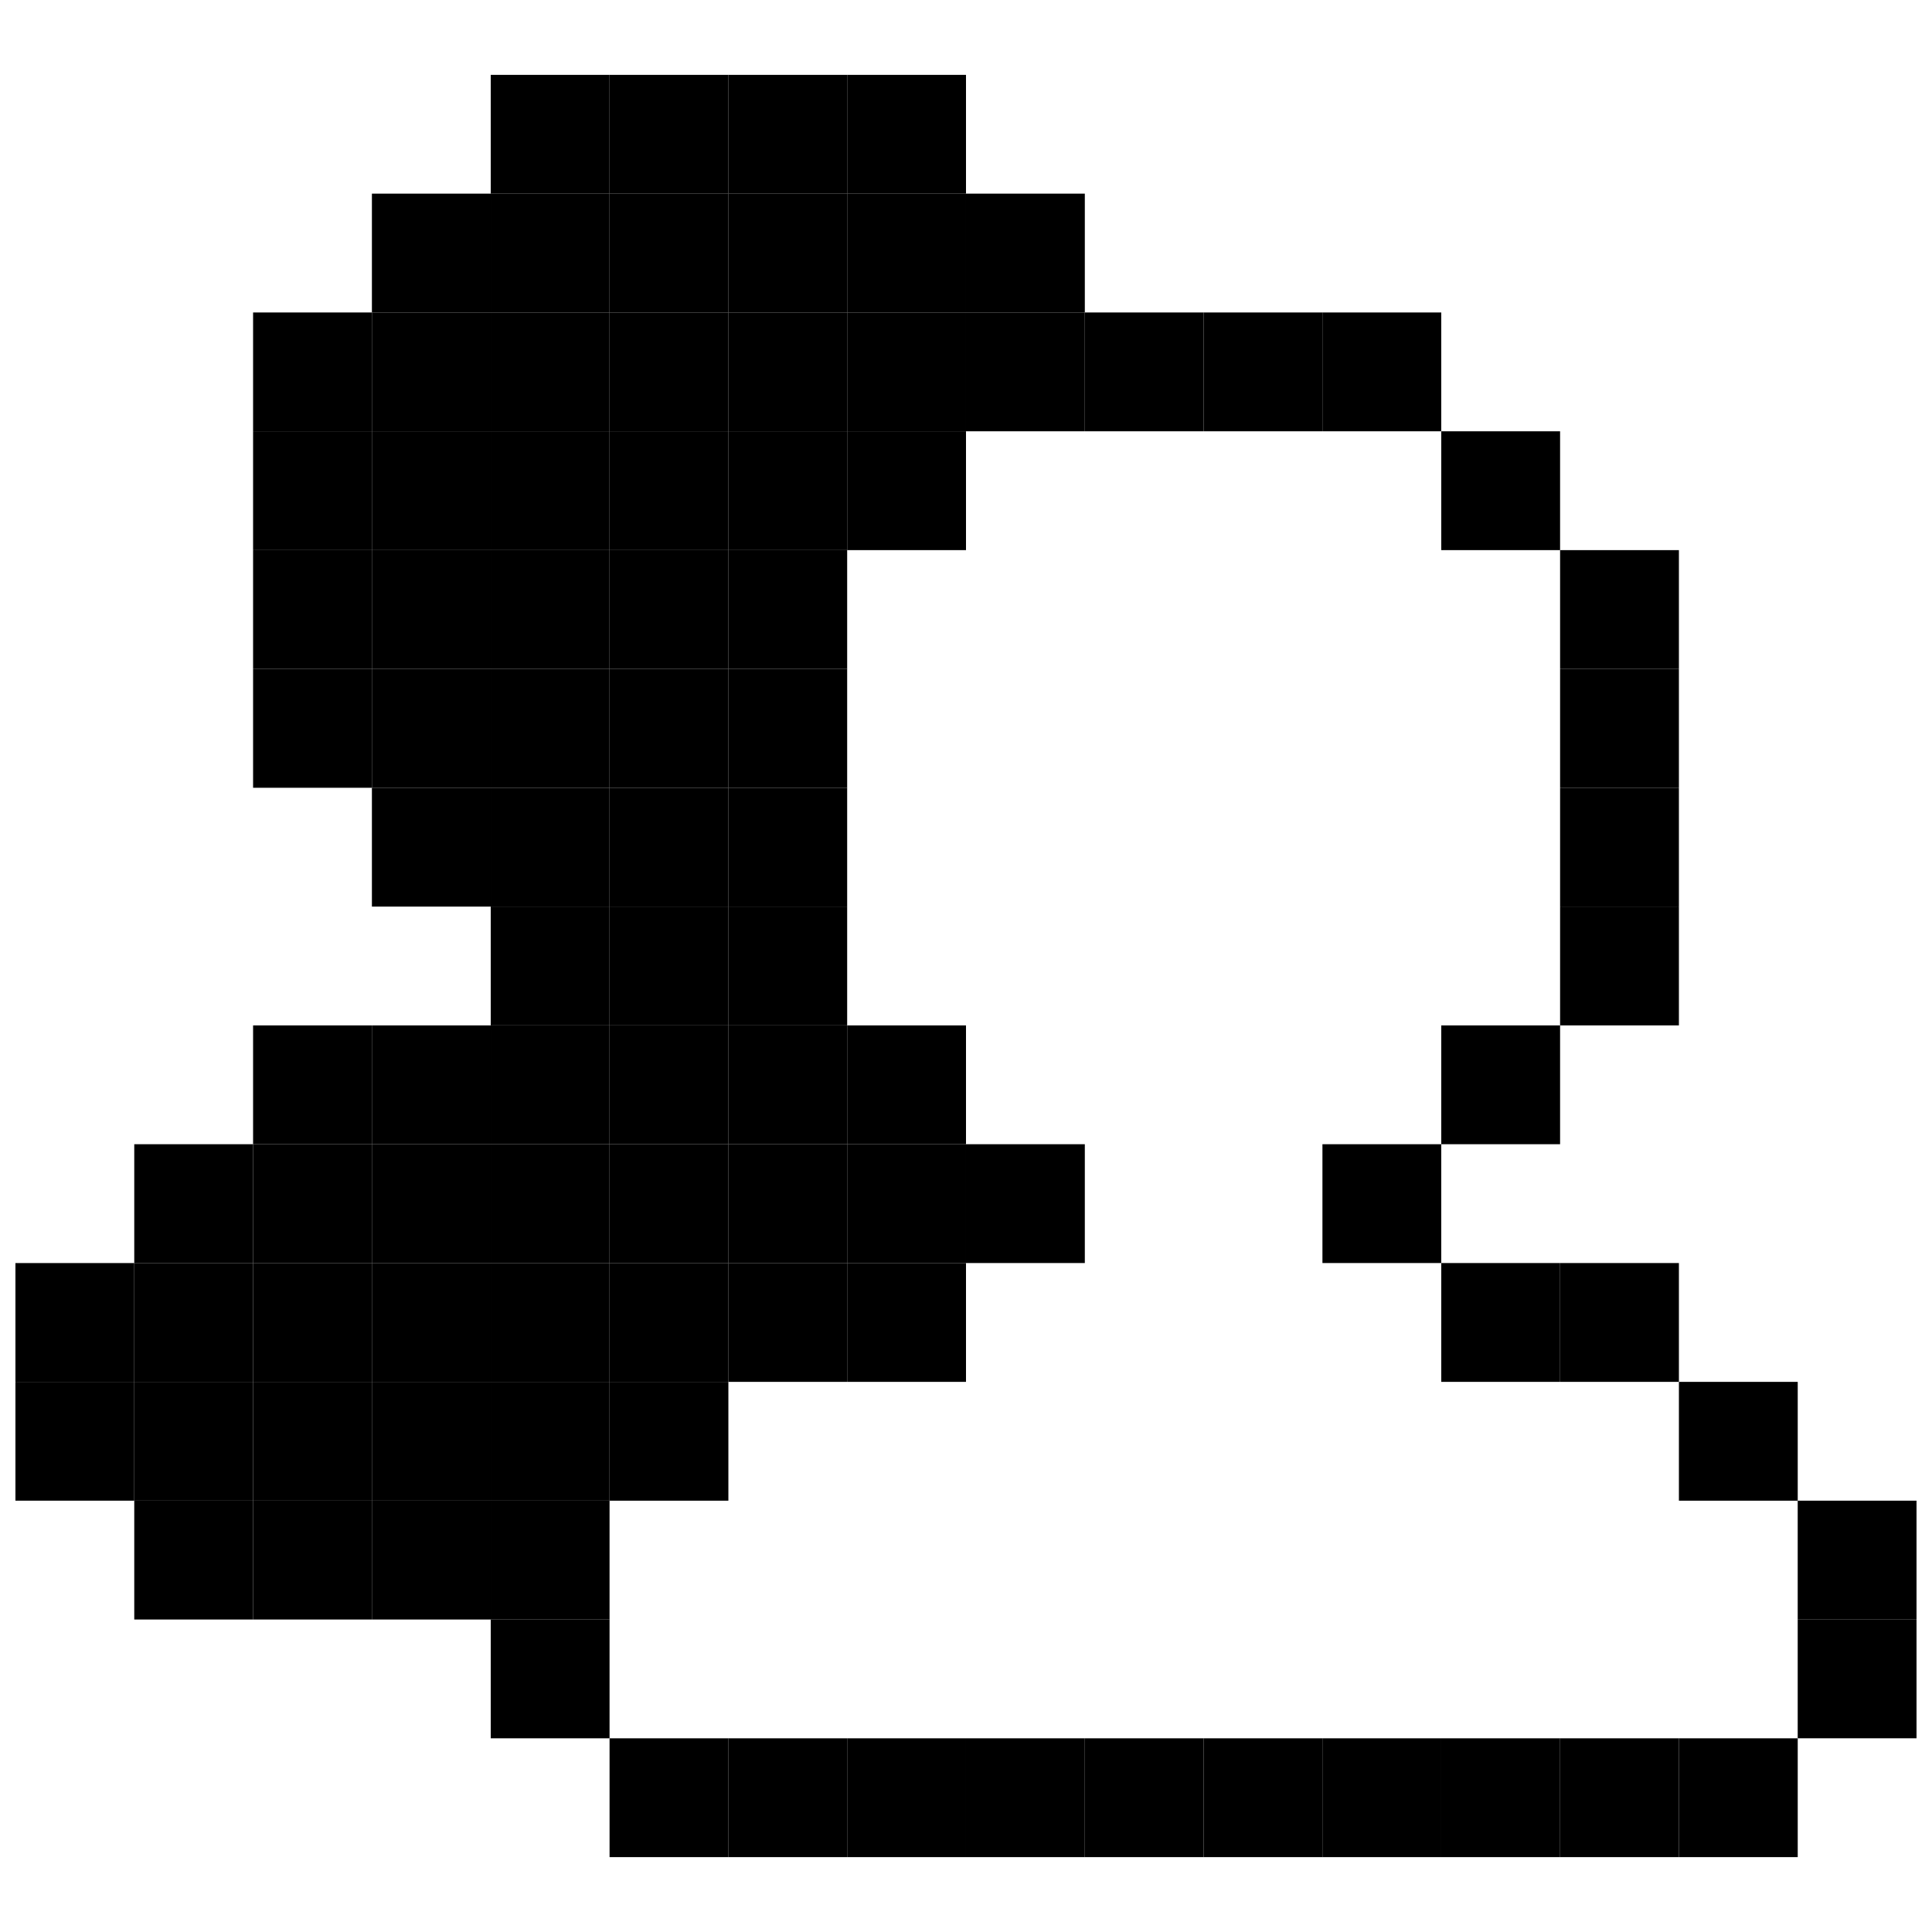
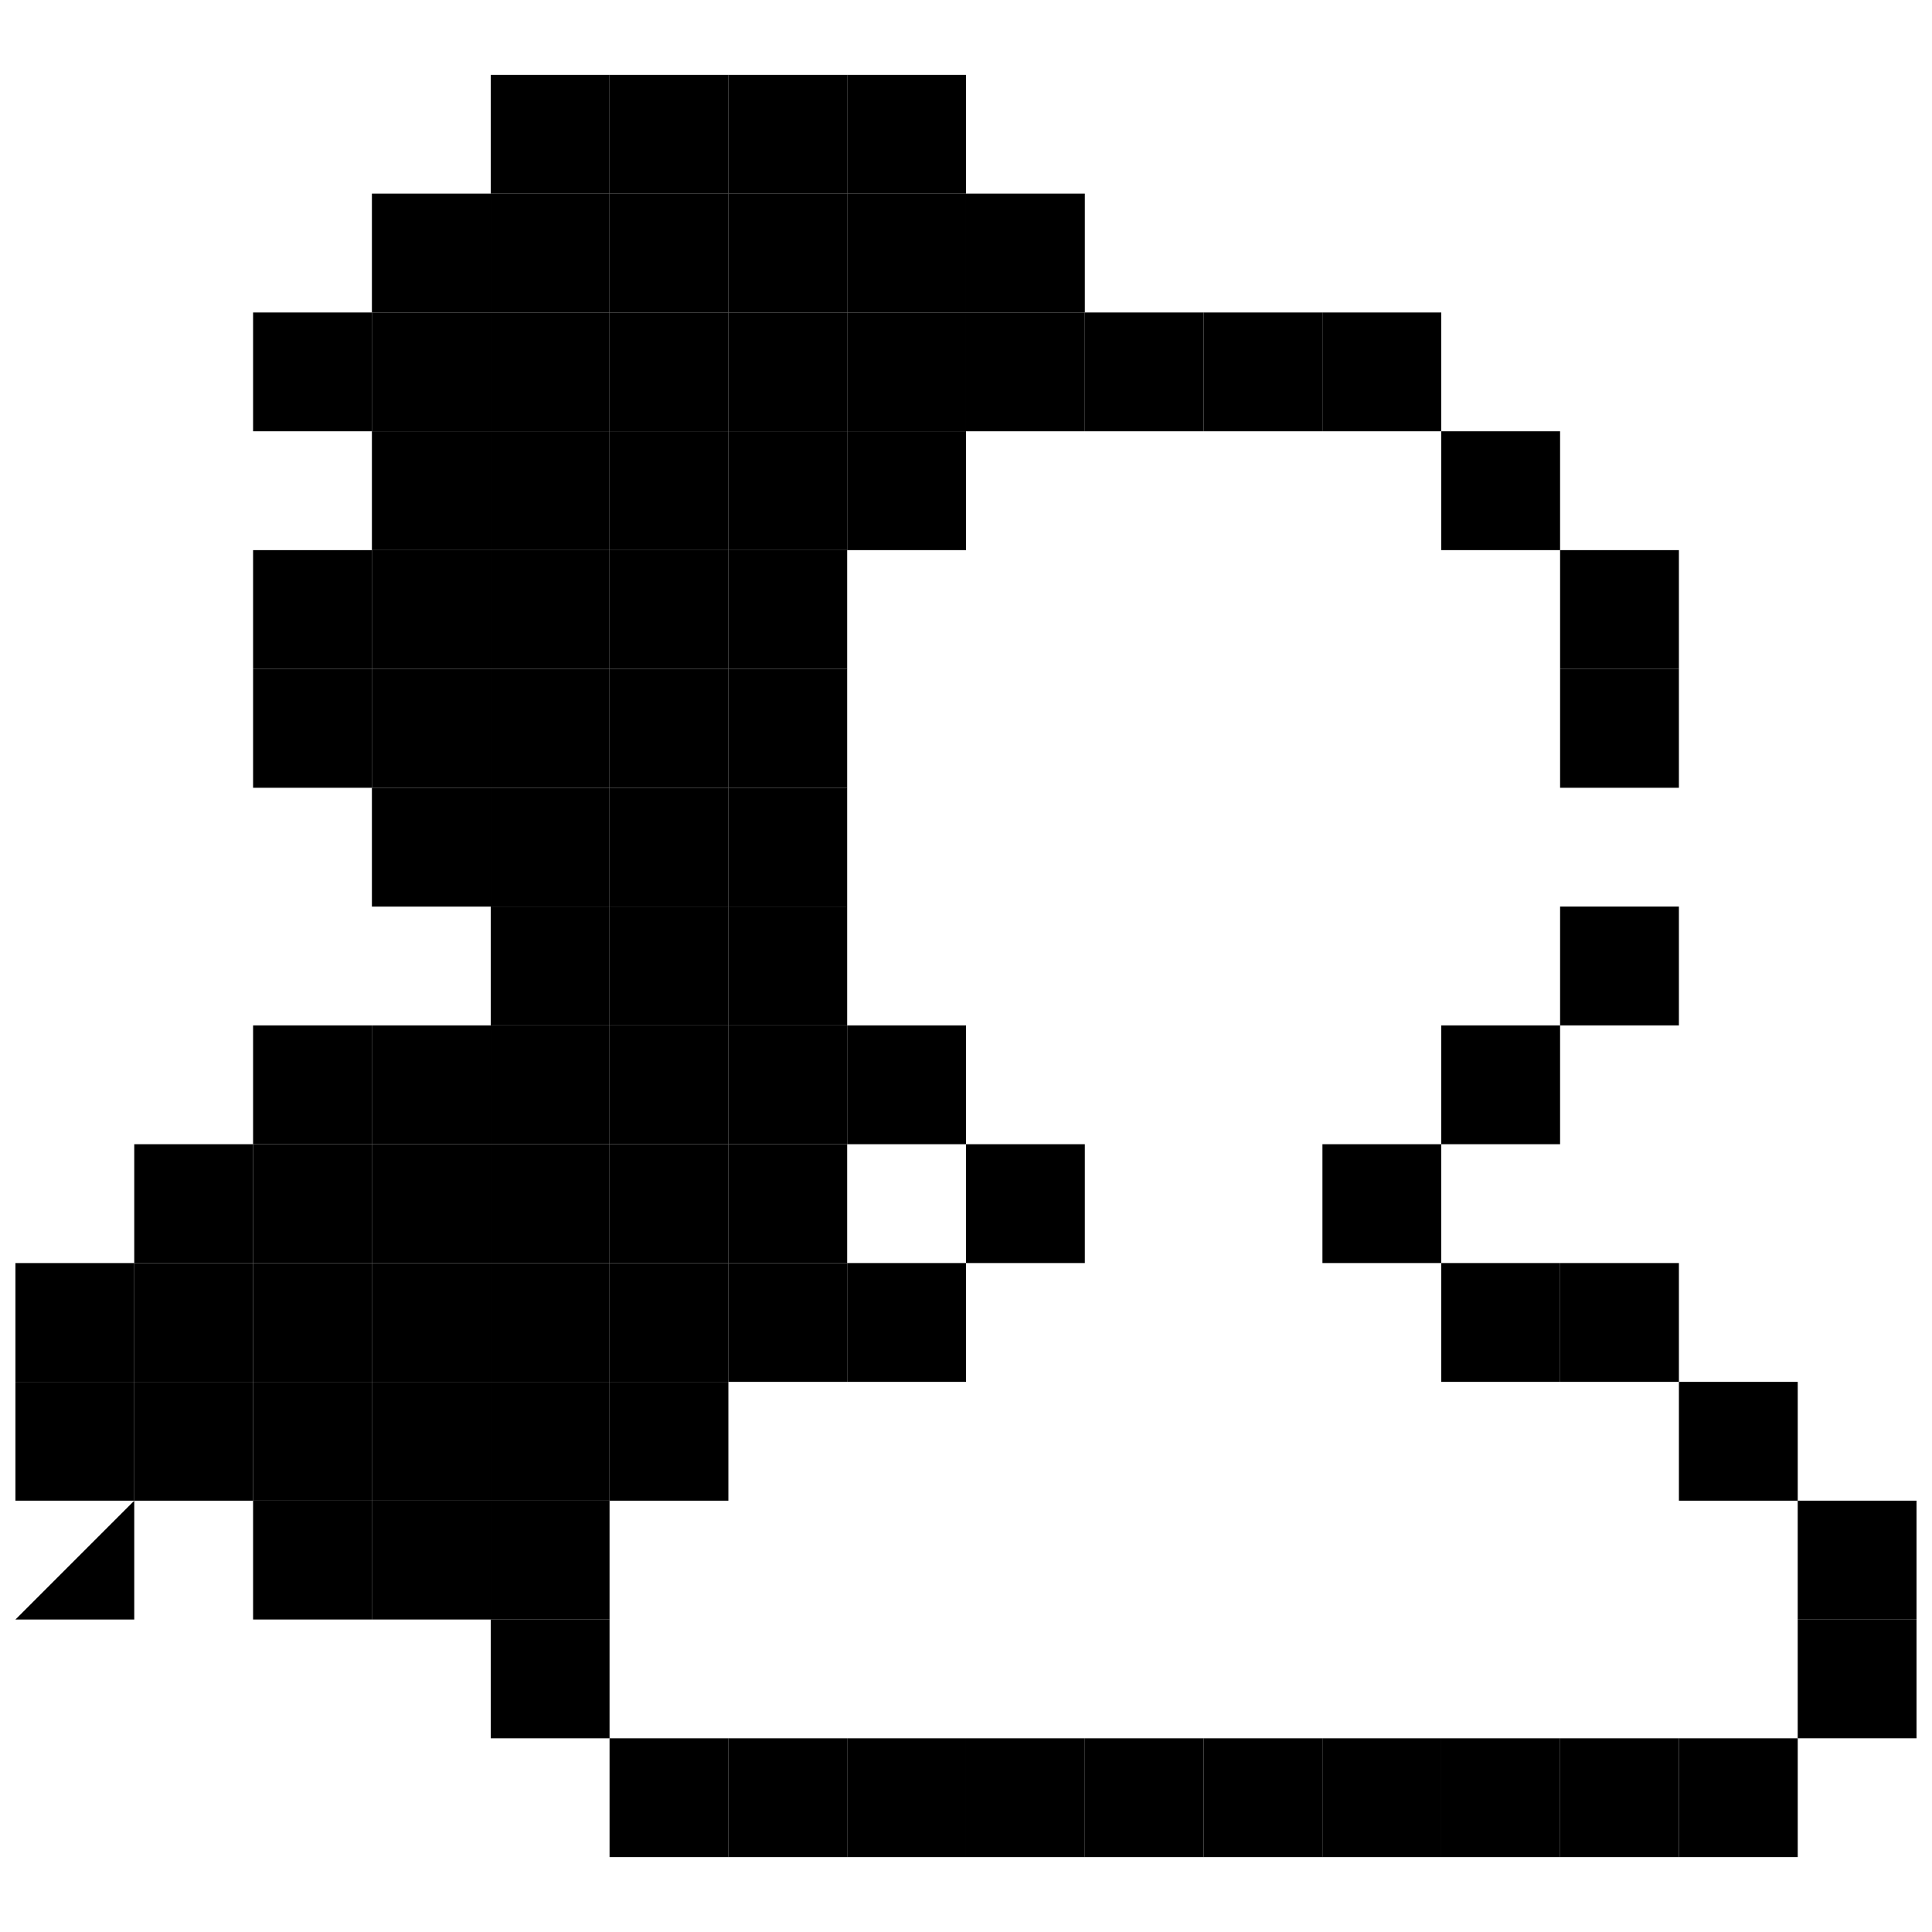
<svg xmlns="http://www.w3.org/2000/svg" width="800px" height="800px" version="1.1" viewBox="144 144 512 512">
  <defs>
    <clipPath id="d">
      <path d="m620 573h31.902v32h-31.902z" />
    </clipPath>
    <clipPath id="c">
      <path d="m620 541h31.902v33h-31.902z" />
    </clipPath>
    <clipPath id="b">
      <path d="m148.09 510h31.906v32h-31.906z" />
    </clipPath>
    <clipPath id="a">
      <path d="m148.09 478h31.906v33h-31.906z" />
    </clipPath>
  </defs>
  <path d="m588.93 604.67h31.488v31.488h-31.488z" />
  <path d="m557.44 604.67h31.488v31.488h-31.488z" />
  <path d="m525.95 604.67h31.488v31.488h-31.488z" />
  <path d="m494.46 604.67h31.488v31.488h-31.488z" />
  <path d="m462.98 604.67h31.488v31.488h-31.488z" />
  <path d="m431.49 604.67h31.488v31.488h-31.488z" />
  <path d="m400 604.67h31.488v31.488h-31.488z" />
  <path d="m368.51 604.67h31.488v31.488h-31.488z" />
  <path d="m337.02 604.67h31.488v31.488h-31.488z" />
  <path d="m305.54 604.67h31.488v31.488h-31.488z" />
  <g clip-path="url(#d)">
    <path d="m620.41 573.18h31.488v31.488h-31.488z" />
  </g>
  <path d="m274.05 573.18h31.488v31.488h-31.488z" />
  <g clip-path="url(#c)">
    <path d="m620.41 541.7h31.488v31.488h-31.488z" />
  </g>
  <path d="m274.05 541.7h31.488v31.488h-31.488z" />
  <path d="m242.56 541.7h31.488v31.488h-31.488z" />
  <path d="m211.07 541.7h31.488v31.488h-31.488z" />
-   <path d="m179.58 541.7h31.488v31.488h-31.488z" />
+   <path d="m179.58 541.7v31.488h-31.488z" />
  <path d="m588.93 510.21h31.488v31.488h-31.488z" />
  <path d="m305.54 510.21h31.488v31.488h-31.488z" />
  <path d="m274.05 510.21h31.488v31.488h-31.488z" />
  <path d="m242.56 510.21h31.488v31.488h-31.488z" />
  <path d="m211.07 510.21h31.488v31.488h-31.488z" />
  <path d="m179.58 510.21h31.488v31.488h-31.488z" />
  <g clip-path="url(#b)">
    <path d="m148.09 510.21h31.488v31.488h-31.488z" />
  </g>
  <path d="m557.44 478.72h31.488v31.488h-31.488z" />
  <path d="m525.95 478.72h31.488v31.488h-31.488z" />
  <path d="m368.51 478.72h31.488v31.488h-31.488z" />
  <path d="m337.02 478.72h31.488v31.488h-31.488z" />
  <path d="m305.54 478.72h31.488v31.488h-31.488z" />
  <path d="m274.05 478.72h31.488v31.488h-31.488z" />
  <path d="m242.56 478.72h31.488v31.488h-31.488z" />
  <path d="m211.07 478.72h31.488v31.488h-31.488z" />
  <path d="m179.58 478.72h31.488v31.488h-31.488z" />
  <g clip-path="url(#a)">
    <path d="m148.09 478.72h31.488v31.488h-31.488z" />
  </g>
  <path d="m494.46 447.23h31.488v31.488h-31.488z" />
  <path d="m400 447.23h31.488v31.488h-31.488z" />
-   <path d="m368.51 447.23h31.488v31.488h-31.488z" />
  <path d="m337.02 447.23h31.488v31.488h-31.488z" />
  <path d="m305.54 447.23h31.488v31.488h-31.488z" />
  <path d="m274.05 447.23h31.488v31.488h-31.488z" />
  <path d="m242.56 447.23h31.488v31.488h-31.488z" />
  <path d="m211.07 447.23h31.488v31.488h-31.488z" />
  <path d="m179.58 447.23h31.488v31.488h-31.488z" />
  <path d="m525.95 415.74h31.488v31.488h-31.488z" />
  <path d="m368.51 415.74h31.488v31.488h-31.488z" />
  <path d="m337.02 415.74h31.488v31.488h-31.488z" />
  <path d="m305.54 415.74h31.488v31.488h-31.488z" />
  <path d="m274.05 415.74h31.488v31.488h-31.488z" />
  <path d="m242.56 415.74h31.488v31.488h-31.488z" />
  <path d="m211.07 415.74h31.488v31.488h-31.488z" />
  <path d="m557.44 384.25h31.488v31.488h-31.488z" />
  <path d="m337.02 384.25h31.488v31.488h-31.488z" />
  <path d="m305.54 384.25h31.488v31.488h-31.488z" />
  <path d="m274.05 384.25h31.488v31.488h-31.488z" />
-   <path d="m557.44 352.77h31.488v31.488h-31.488z" />
  <path d="m337.02 352.77h31.488v31.488h-31.488z" />
  <path d="m305.54 352.77h31.488v31.488h-31.488z" />
  <path d="m274.05 352.77h31.488v31.488h-31.488z" />
  <path d="m242.56 352.77h31.488v31.488h-31.488z" />
  <path d="m557.44 321.28h31.488v31.488h-31.488z" />
  <path d="m337.02 321.28h31.488v31.488h-31.488z" />
  <path d="m305.54 321.28h31.488v31.488h-31.488z" />
  <path d="m274.05 321.28h31.488v31.488h-31.488z" />
  <path d="m242.56 321.28h31.488v31.488h-31.488z" />
  <path d="m211.07 321.28h31.488v31.488h-31.488z" />
  <path d="m557.44 289.79h31.488v31.488h-31.488z" />
  <path d="m337.02 289.79h31.488v31.488h-31.488z" />
  <path d="m305.54 289.79h31.488v31.488h-31.488z" />
  <path d="m274.05 289.79h31.488v31.488h-31.488z" />
  <path d="m242.56 289.79h31.488v31.488h-31.488z" />
  <path d="m211.07 289.79h31.488v31.488h-31.488z" />
  <path d="m525.95 258.3h31.488v31.488h-31.488z" />
  <path d="m368.51 258.3h31.488v31.488h-31.488z" />
  <path d="m337.02 258.3h31.488v31.488h-31.488z" />
  <path d="m305.54 258.3h31.488v31.488h-31.488z" />
  <path d="m274.05 258.3h31.488v31.488h-31.488z" />
  <path d="m242.56 258.3h31.488v31.488h-31.488z" />
-   <path d="m211.07 258.3h31.488v31.488h-31.488z" />
  <path d="m494.46 226.81h31.488v31.488h-31.488z" />
  <path d="m462.98 226.81h31.488v31.488h-31.488z" />
  <path d="m431.49 226.81h31.488v31.488h-31.488z" />
  <path d="m400 226.81h31.488v31.488h-31.488z" />
  <path d="m368.51 226.81h31.488v31.488h-31.488z" />
  <path d="m337.02 226.81h31.488v31.488h-31.488z" />
  <path d="m305.54 226.81h31.488v31.488h-31.488z" />
  <path d="m274.05 226.81h31.488v31.488h-31.488z" />
  <path d="m242.56 226.81h31.488v31.488h-31.488z" />
  <path d="m211.07 226.81h31.488v31.488h-31.488z" />
  <path d="m400 195.32h31.488v31.488h-31.488z" />
  <path d="m368.51 195.32h31.488v31.488h-31.488z" />
  <path d="m337.02 195.32h31.488v31.488h-31.488z" />
  <path d="m305.54 195.32h31.488v31.488h-31.488z" />
  <path d="m274.05 195.32h31.488v31.488h-31.488z" />
  <path d="m242.56 195.32h31.488v31.488h-31.488z" />
  <path d="m368.51 163.84h31.488v31.488h-31.488z" />
  <path d="m337.02 163.84h31.488v31.488h-31.488z" />
  <path d="m305.54 163.84h31.488v31.488h-31.488z" />
  <path d="m274.05 163.84h31.488v31.488h-31.488z" />
</svg>